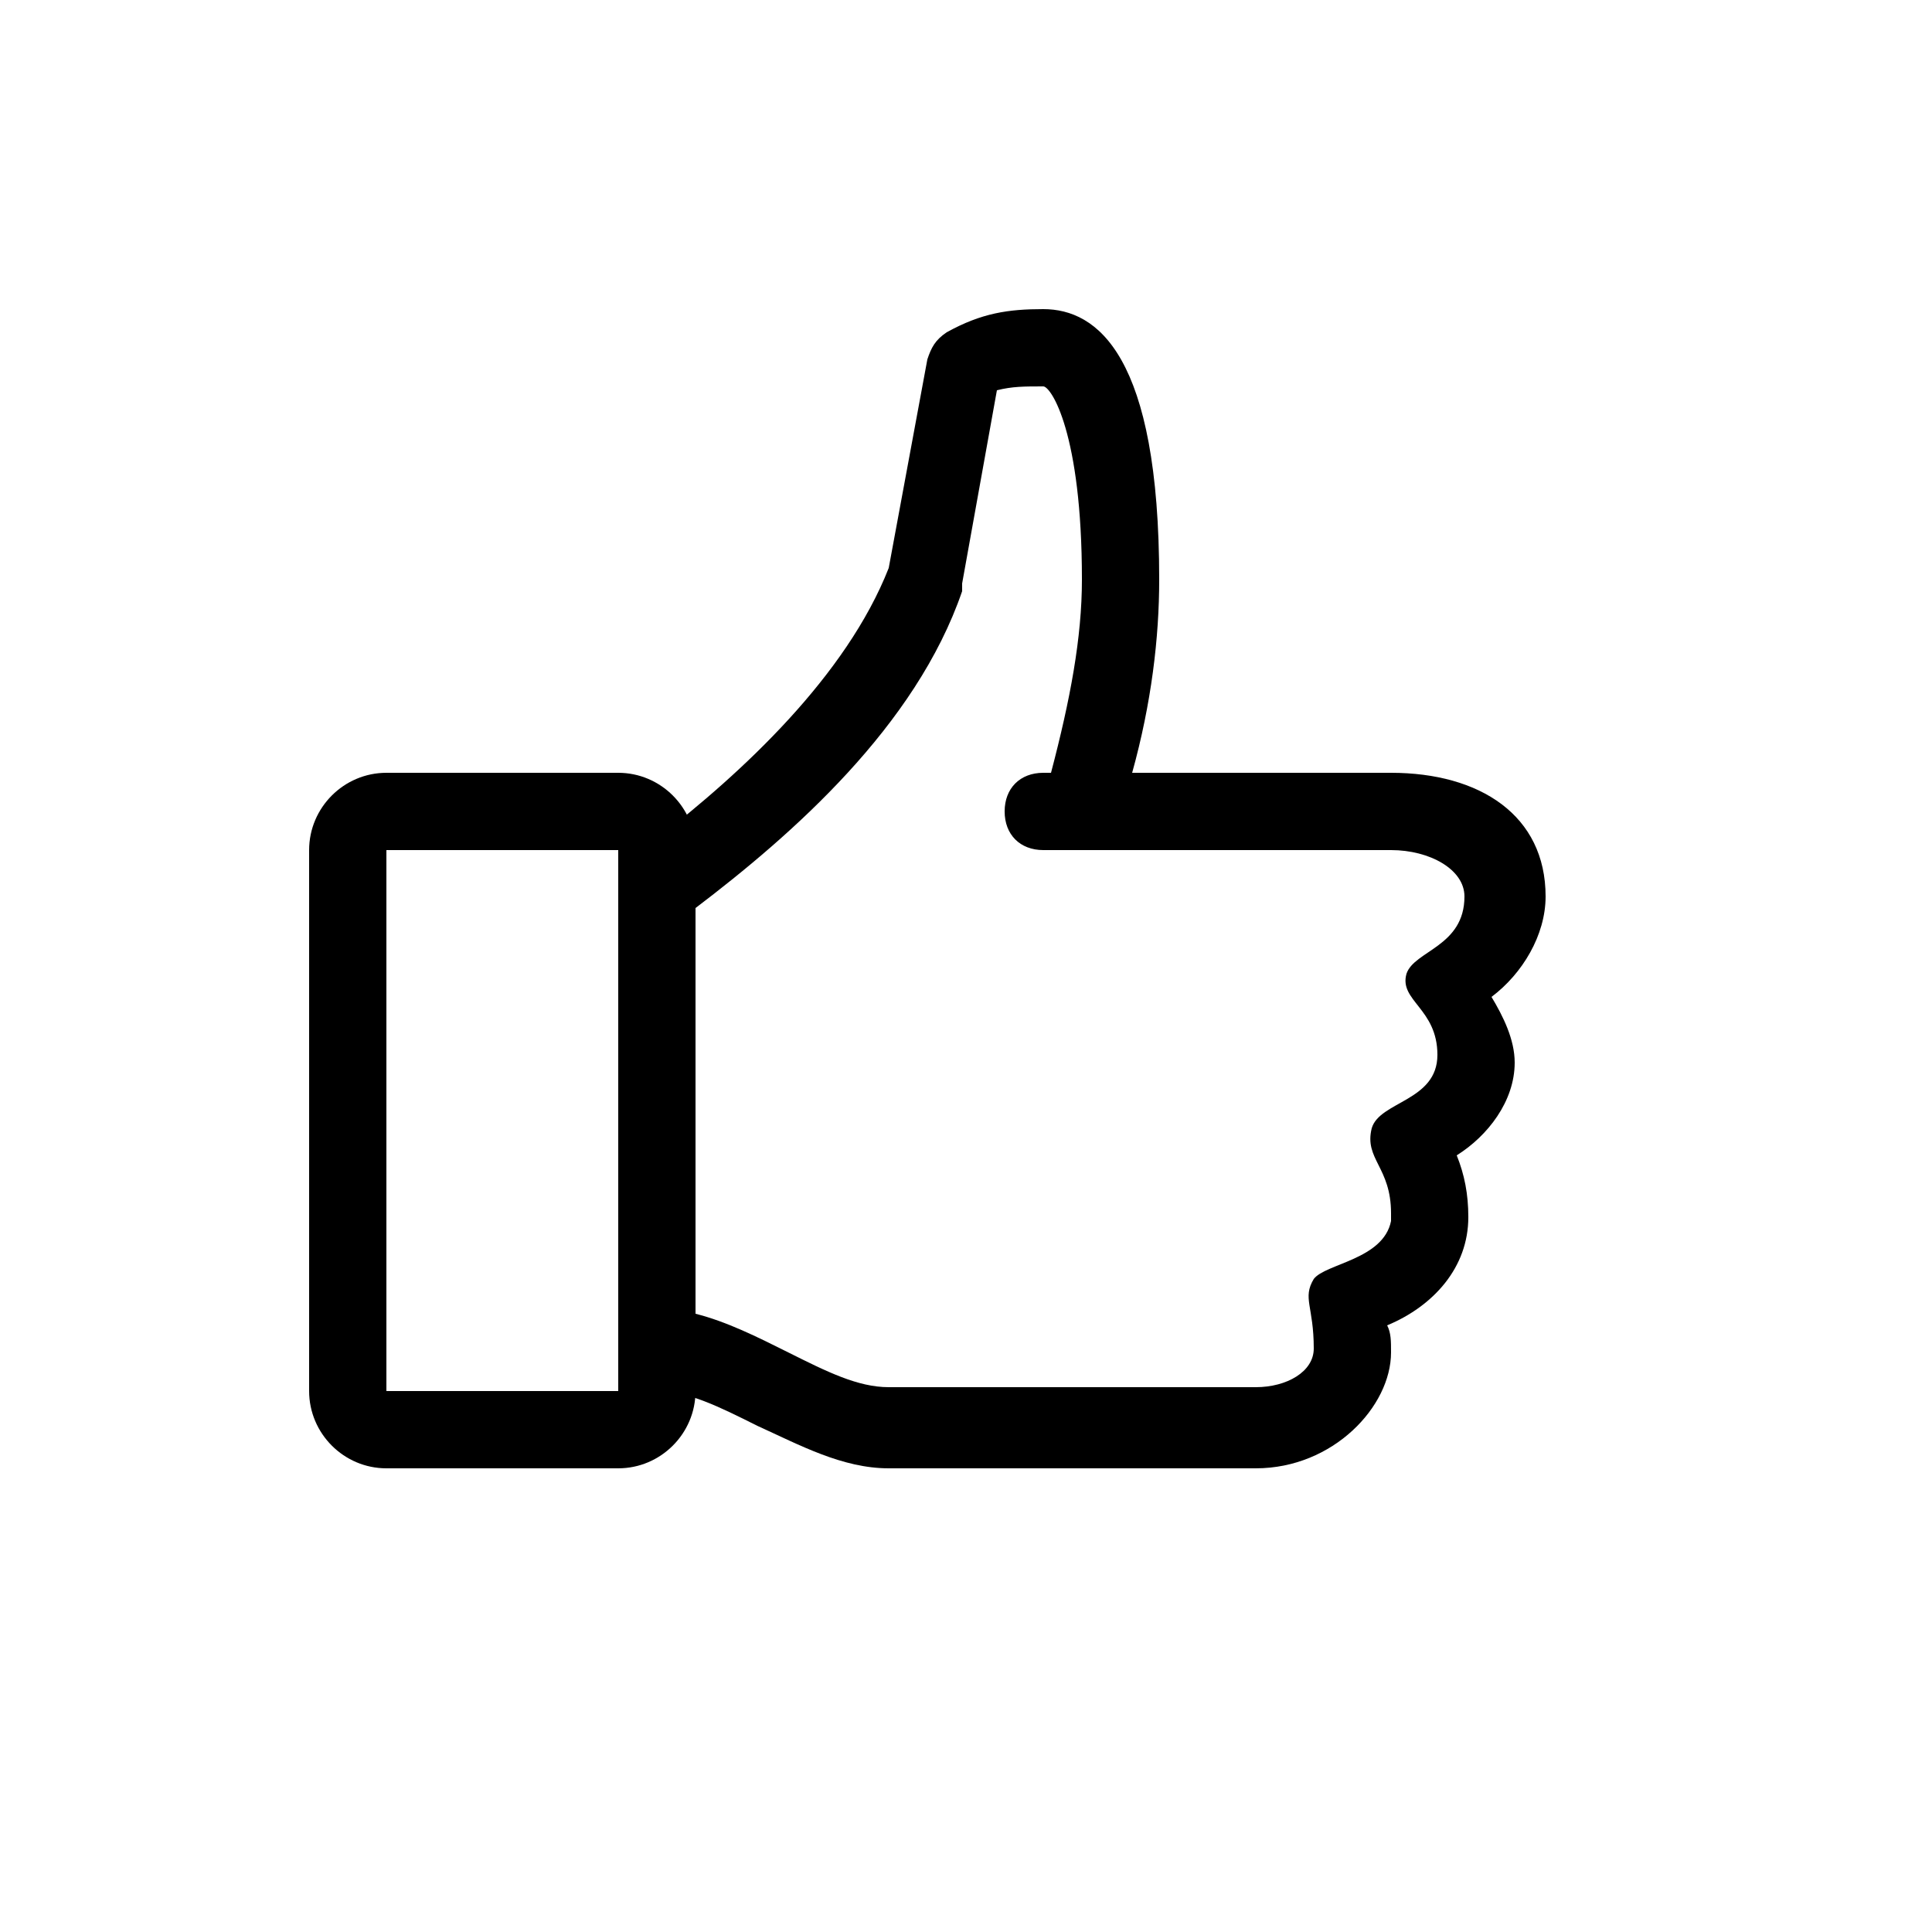
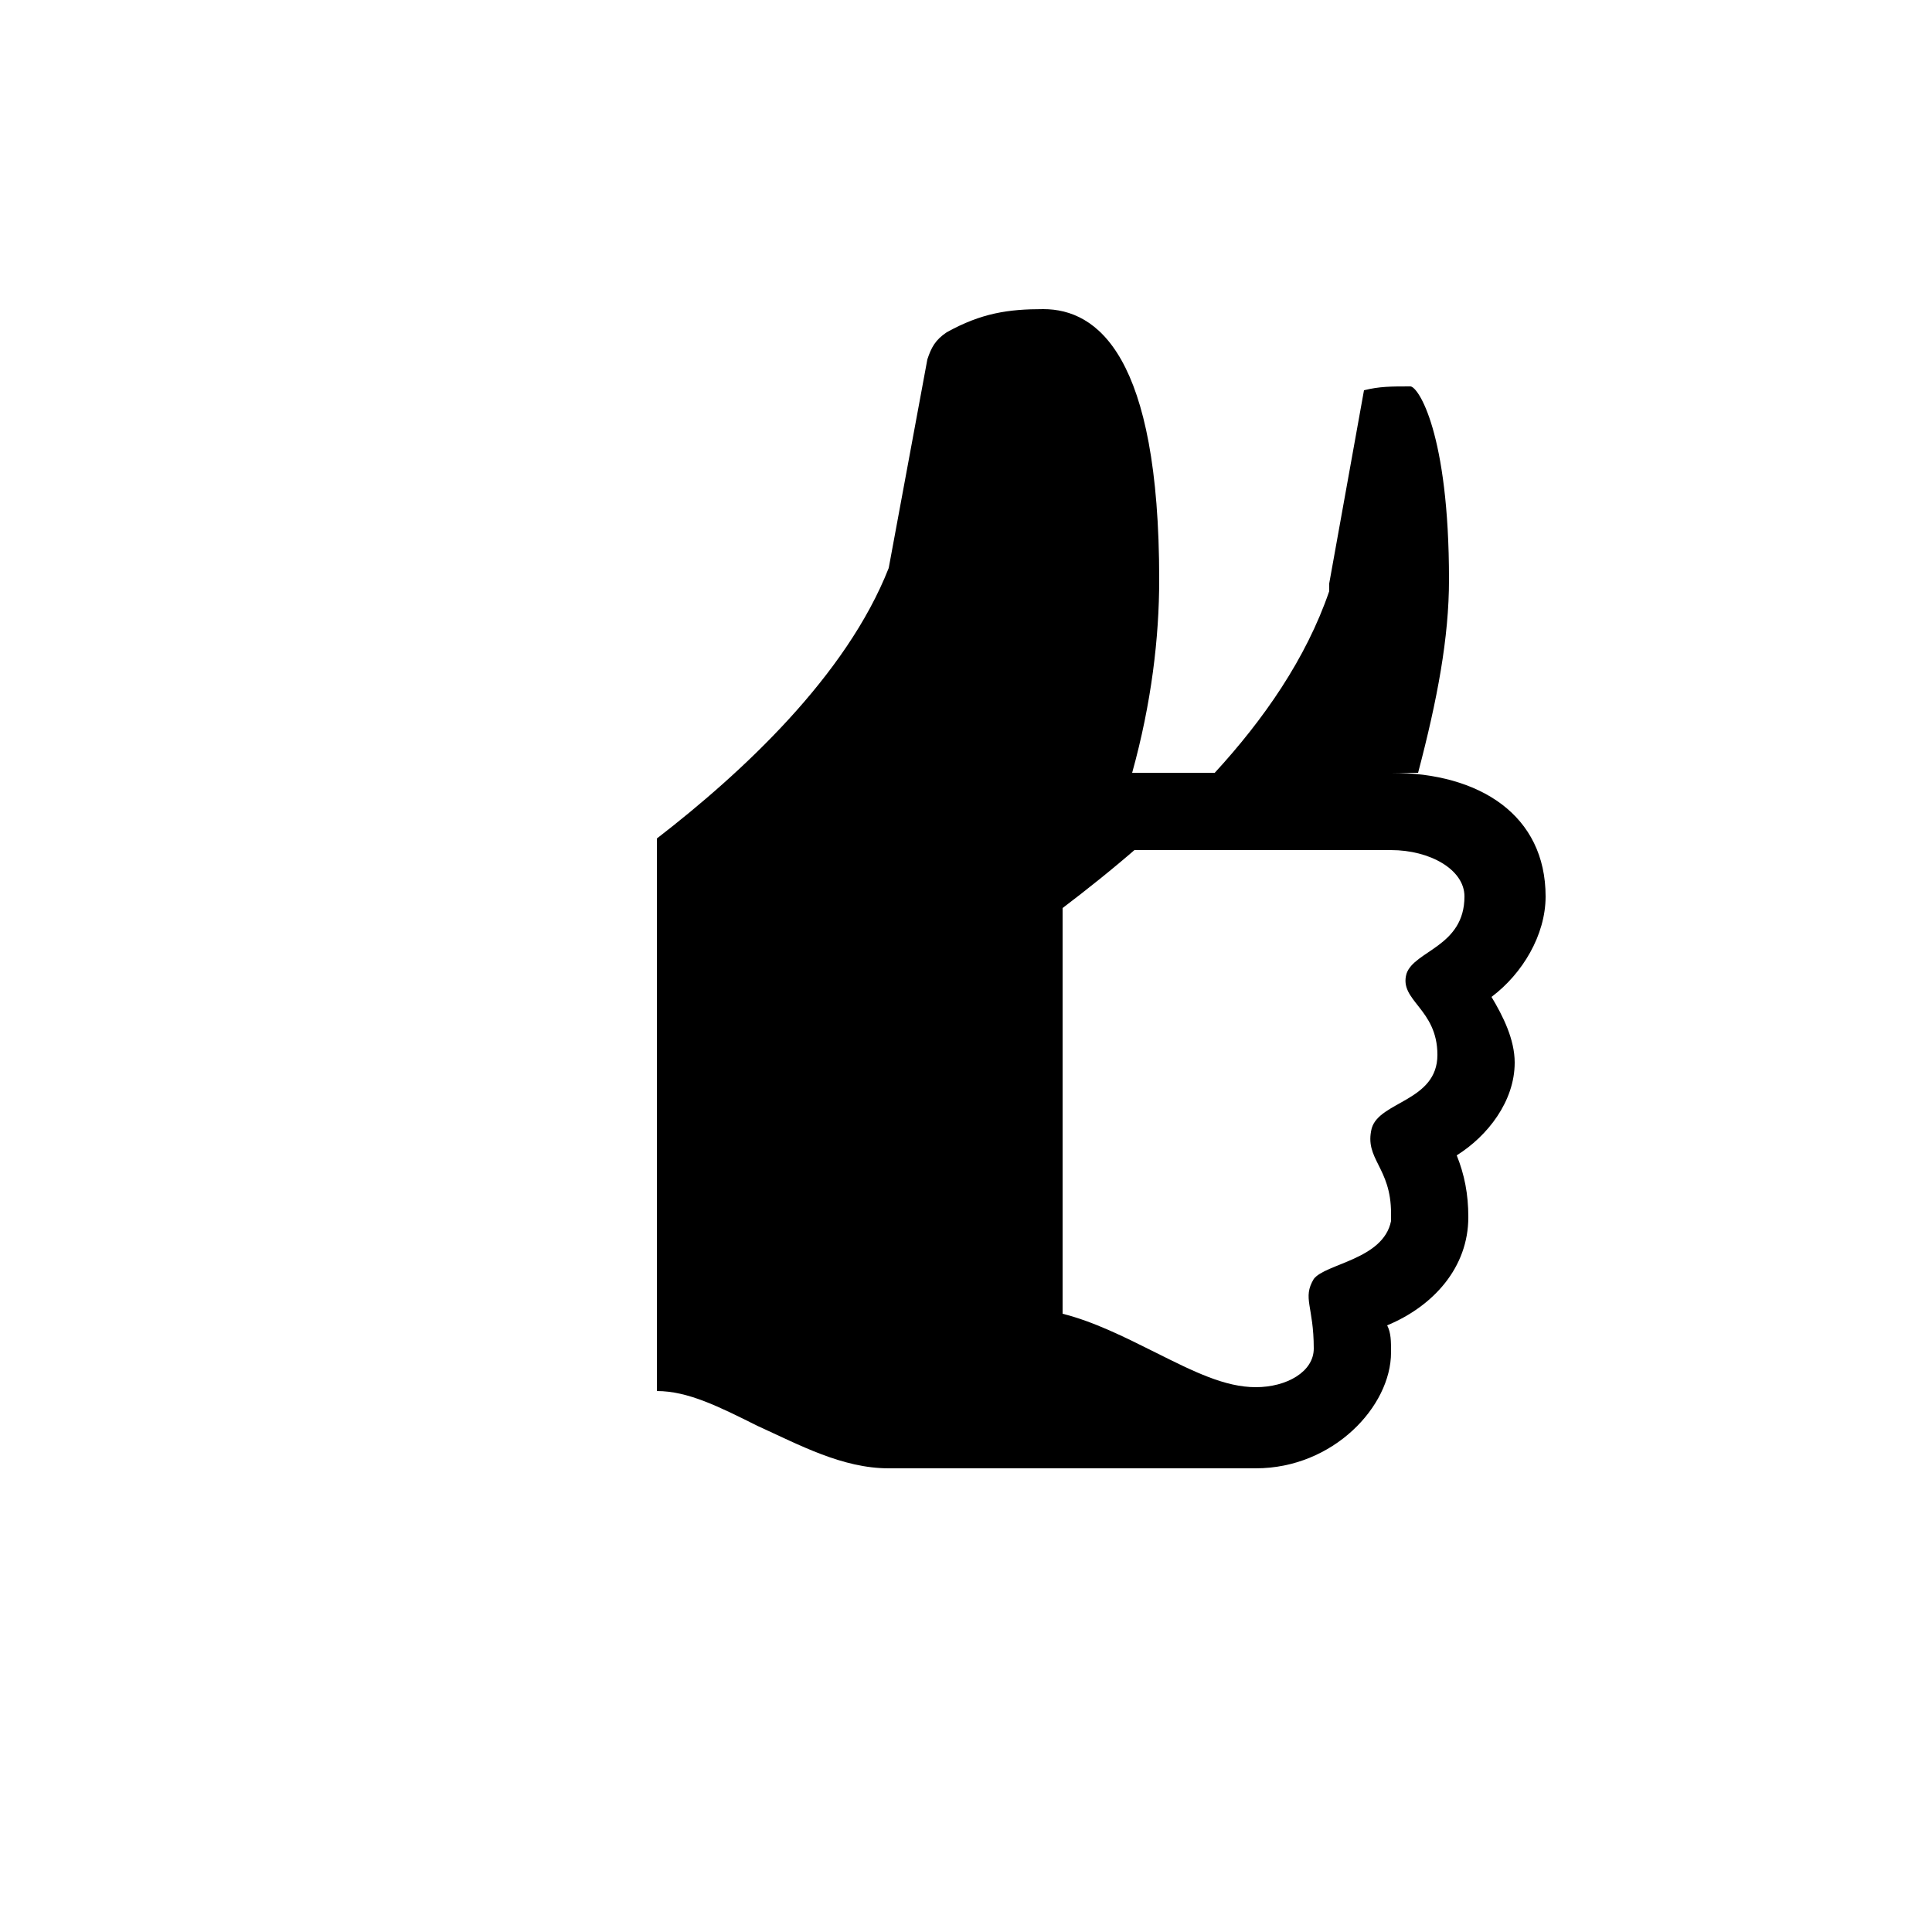
<svg xmlns="http://www.w3.org/2000/svg" fill="#000000" width="800px" height="800px" viewBox="0 0 50 50">
-   <path d="M40 23.2c0-2.1-1.7-3.2-4-3.2h-6.7c.5-1.8.7-3.5.7-5 0-5.8-1.6-7-3-7-.9 0-1.6.1-2.5.6-.3.2-.4.4-.5.7l-1 5.4c-1.1 2.8-3.8 5.3-6 7V36c.8 0 1.6.4 2.6.9 1.1.5 2.2 1.1 3.4 1.1h9.5c2 0 3.5-1.6 3.5-3 0-.3 0-.5-.1-.7 1.2-.5 2.1-1.5 2.1-2.8 0-.6-.1-1.1-.3-1.6.8-.5 1.5-1.4 1.5-2.4 0-.6-.3-1.2-.6-1.7.8-.6 1.4-1.6 1.4-2.6zm-2.1 0c0 1.3-1.3 1.4-1.5 2-.2.7.8.9.8 2.1 0 1.2-1.5 1.2-1.7 1.9-.2.8.5 1 .5 2.2v.2c-.2 1-1.7 1.1-2 1.5-.3.5 0 .7 0 1.8 0 .6-.7 1-1.5 1H23c-.8 0-1.6-.4-2.6-.9-.8-.4-1.6-.8-2.4-1V23.5c2.5-1.9 5.7-4.7 6.9-8.2v-.2l.9-5c.4-.1.7-.1 1.2-.1.2 0 1 1.2 1 5 0 1.5-.3 3.1-.8 5H27c-.6 0-1 .4-1 1s.4 1 1 1h9c1 0 1.9.5 1.9 1.2z" />
-   <path d="M16 38h-6c-1.1 0-2-.9-2-2V22c0-1.1.9-2 2-2h6c1.1 0 2 .9 2 2v14c0 1.1-.9 2-2 2zm-6-16v14h6V22h-6z" />
+   <path d="M40 23.2c0-2.1-1.7-3.2-4-3.2h-6.7c.5-1.8.7-3.5.7-5 0-5.8-1.6-7-3-7-.9 0-1.6.1-2.5.6-.3.2-.4.4-.5.7l-1 5.4c-1.1 2.8-3.8 5.3-6 7V36c.8 0 1.6.4 2.6.9 1.1.5 2.2 1.1 3.4 1.1h9.5c2 0 3.5-1.6 3.5-3 0-.3 0-.5-.1-.7 1.2-.5 2.1-1.5 2.1-2.8 0-.6-.1-1.1-.3-1.6.8-.5 1.5-1.4 1.5-2.4 0-.6-.3-1.2-.6-1.7.8-.6 1.4-1.6 1.4-2.6zm-2.1 0c0 1.3-1.3 1.4-1.5 2-.2.7.8.9.8 2.1 0 1.2-1.5 1.2-1.7 1.9-.2.8.5 1 .5 2.2v.2c-.2 1-1.7 1.1-2 1.5-.3.5 0 .7 0 1.8 0 .6-.7 1-1.5 1c-.8 0-1.6-.4-2.6-.9-.8-.4-1.6-.8-2.4-1V23.5c2.5-1.9 5.7-4.7 6.9-8.2v-.2l.9-5c.4-.1.7-.1 1.2-.1.2 0 1 1.2 1 5 0 1.5-.3 3.1-.8 5H27c-.6 0-1 .4-1 1s.4 1 1 1h9c1 0 1.9.5 1.9 1.2z" />
</svg>